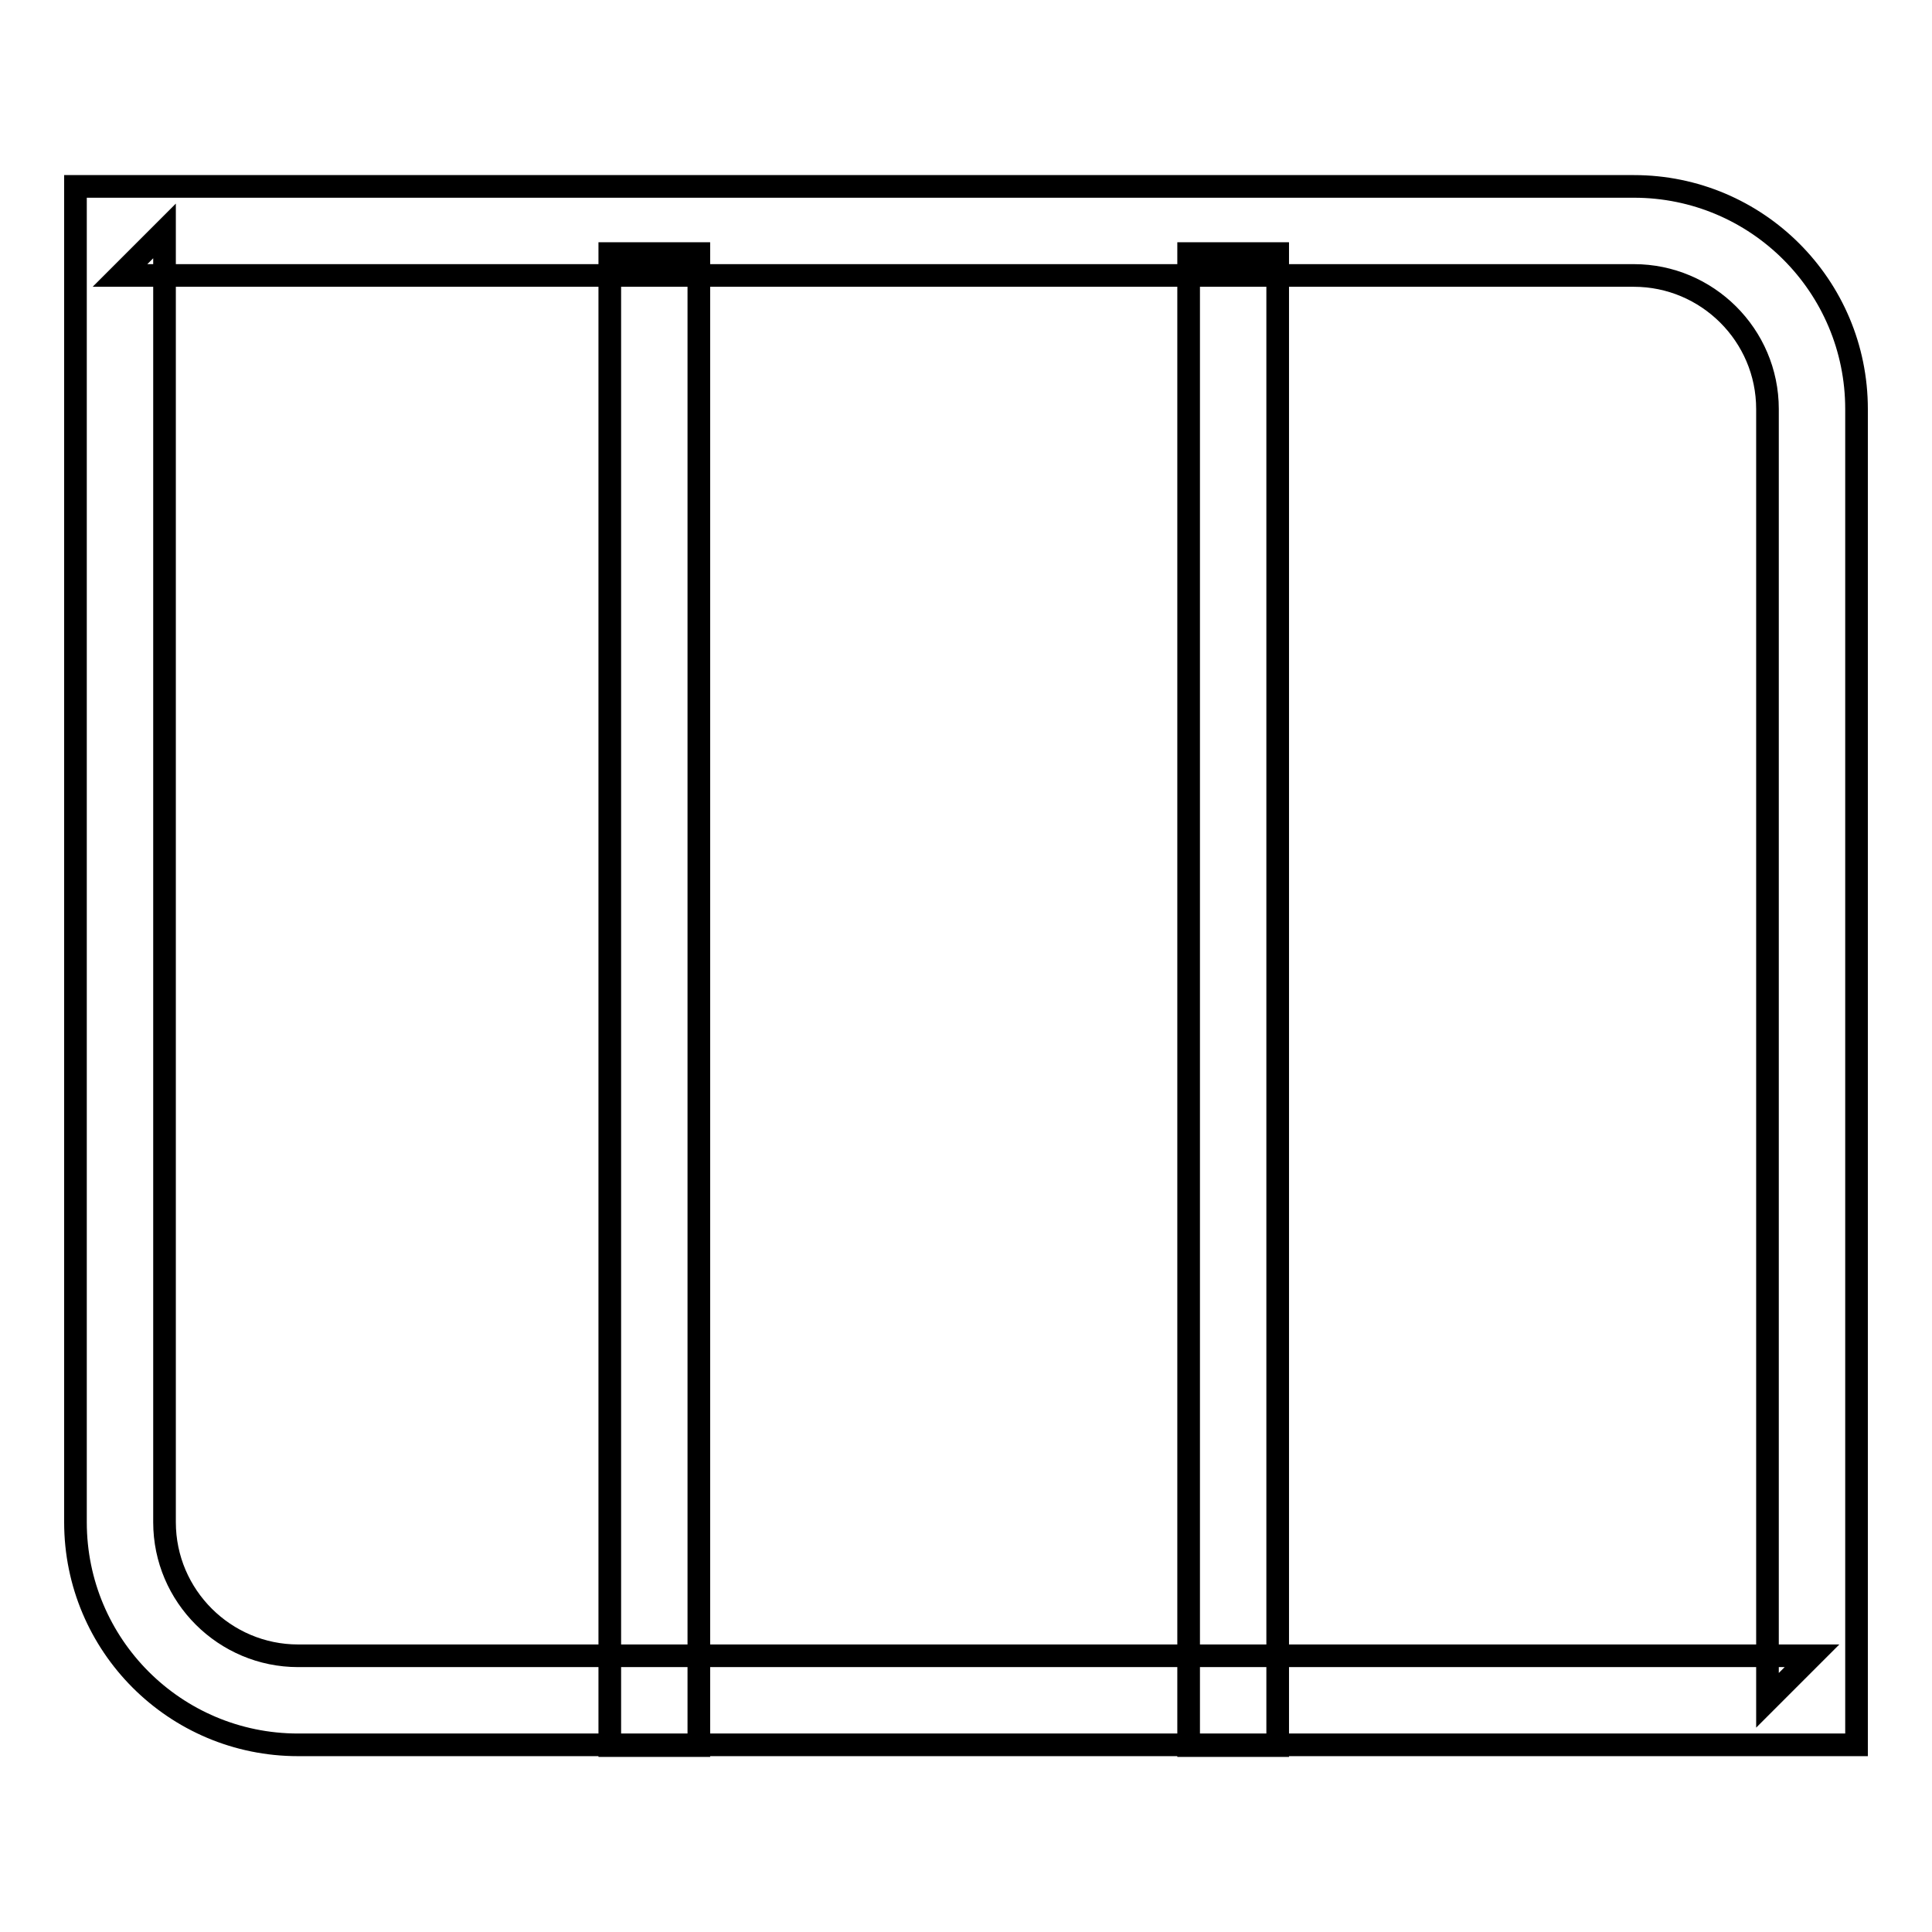
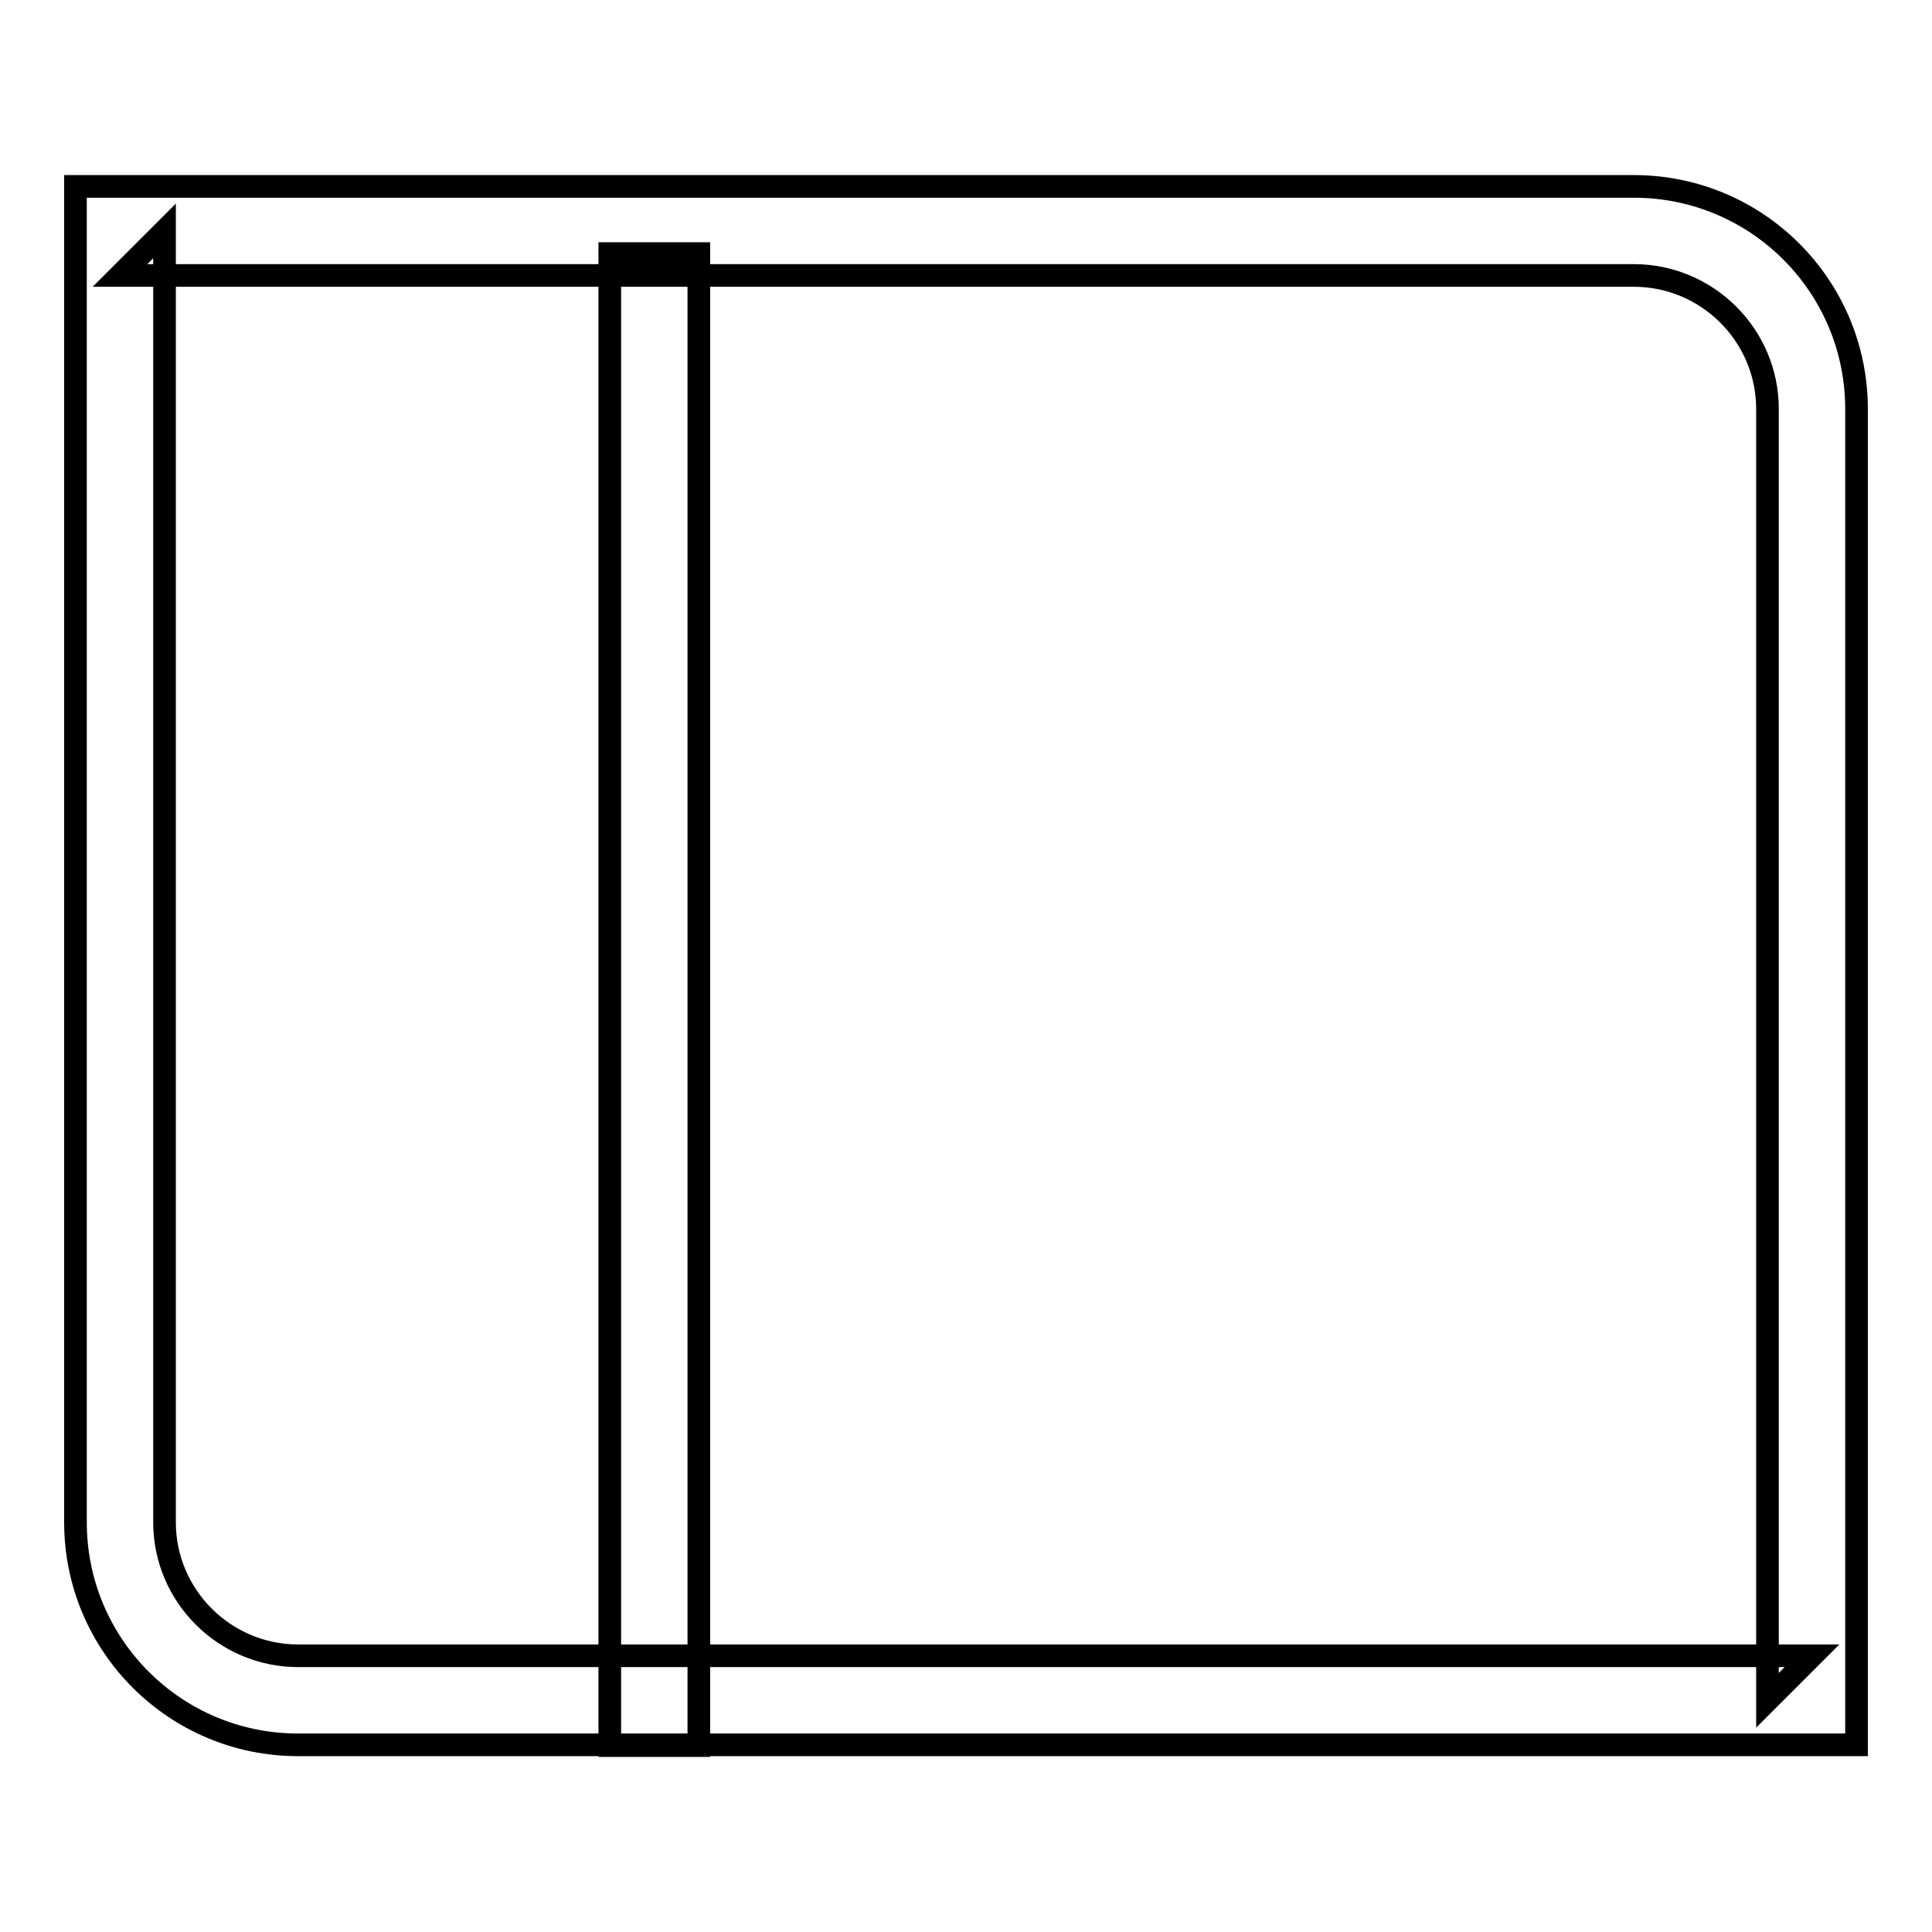
<svg xmlns="http://www.w3.org/2000/svg" version="1.1" x="0px" y="0px" viewBox="0 0 256 256" enable-background="new 0 0 256 256" xml:space="preserve">
  <g>
    <g>
      <path stroke-width="3" fill-opacity="0" stroke="#000000" d="M15.9,36.5h200.6c9.7,0,17.7,7.9,17.7,17.7v171.1l5.9-5.9H39.5c-9.7,0-17.7-7.9-17.7-17.7V30.6L15.9,36.5L15.9,36.5z M15.9,24.7H10v5.9v171.1c0,16.3,13.2,29.5,29.5,29.5h200.6h5.9v-5.9V54.2c0-16.3-13.2-29.5-29.5-29.5H15.9L15.9,24.7z" />
      <path stroke-width="3" fill-opacity="0" stroke="#000000" d="M80.8,33.6v197.7h11.8V33.6H80.8L80.8,33.6z" />
-       <path stroke-width="3" fill-opacity="0" stroke="#000000" d="M157.5,33.6v197.7h11.8V33.6H157.5L157.5,33.6z" />
    </g>
  </g>
</svg>